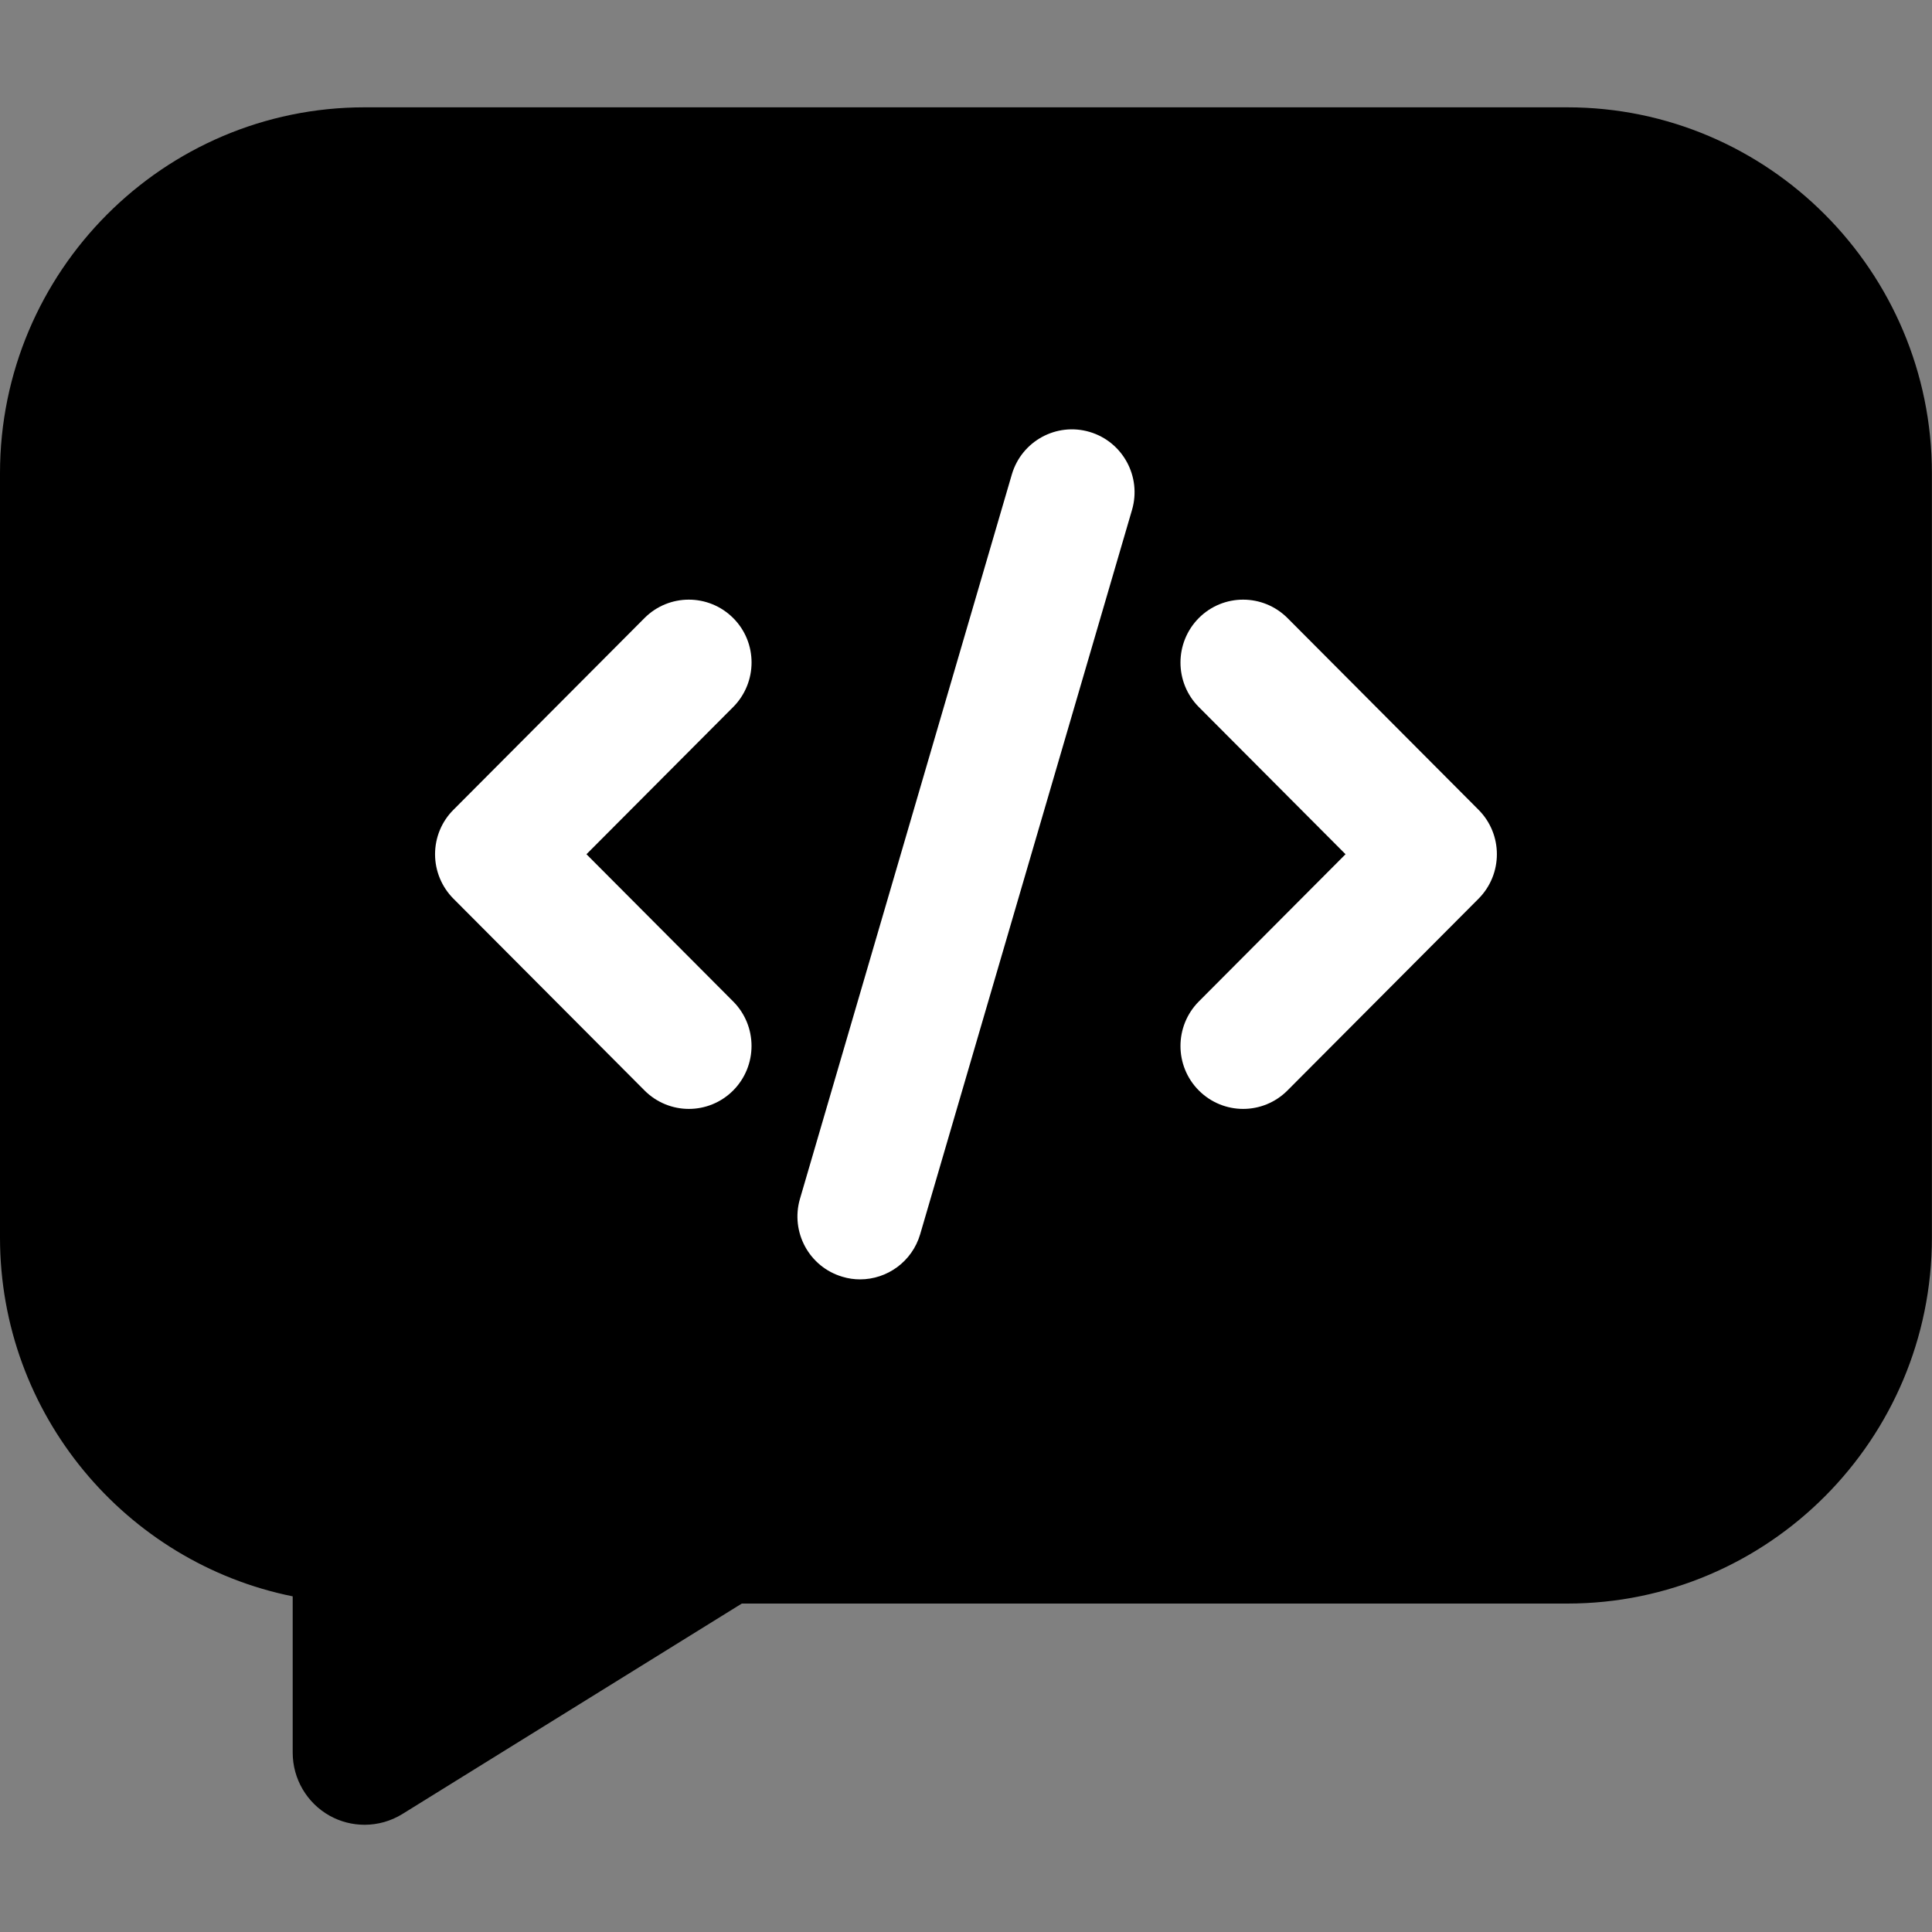
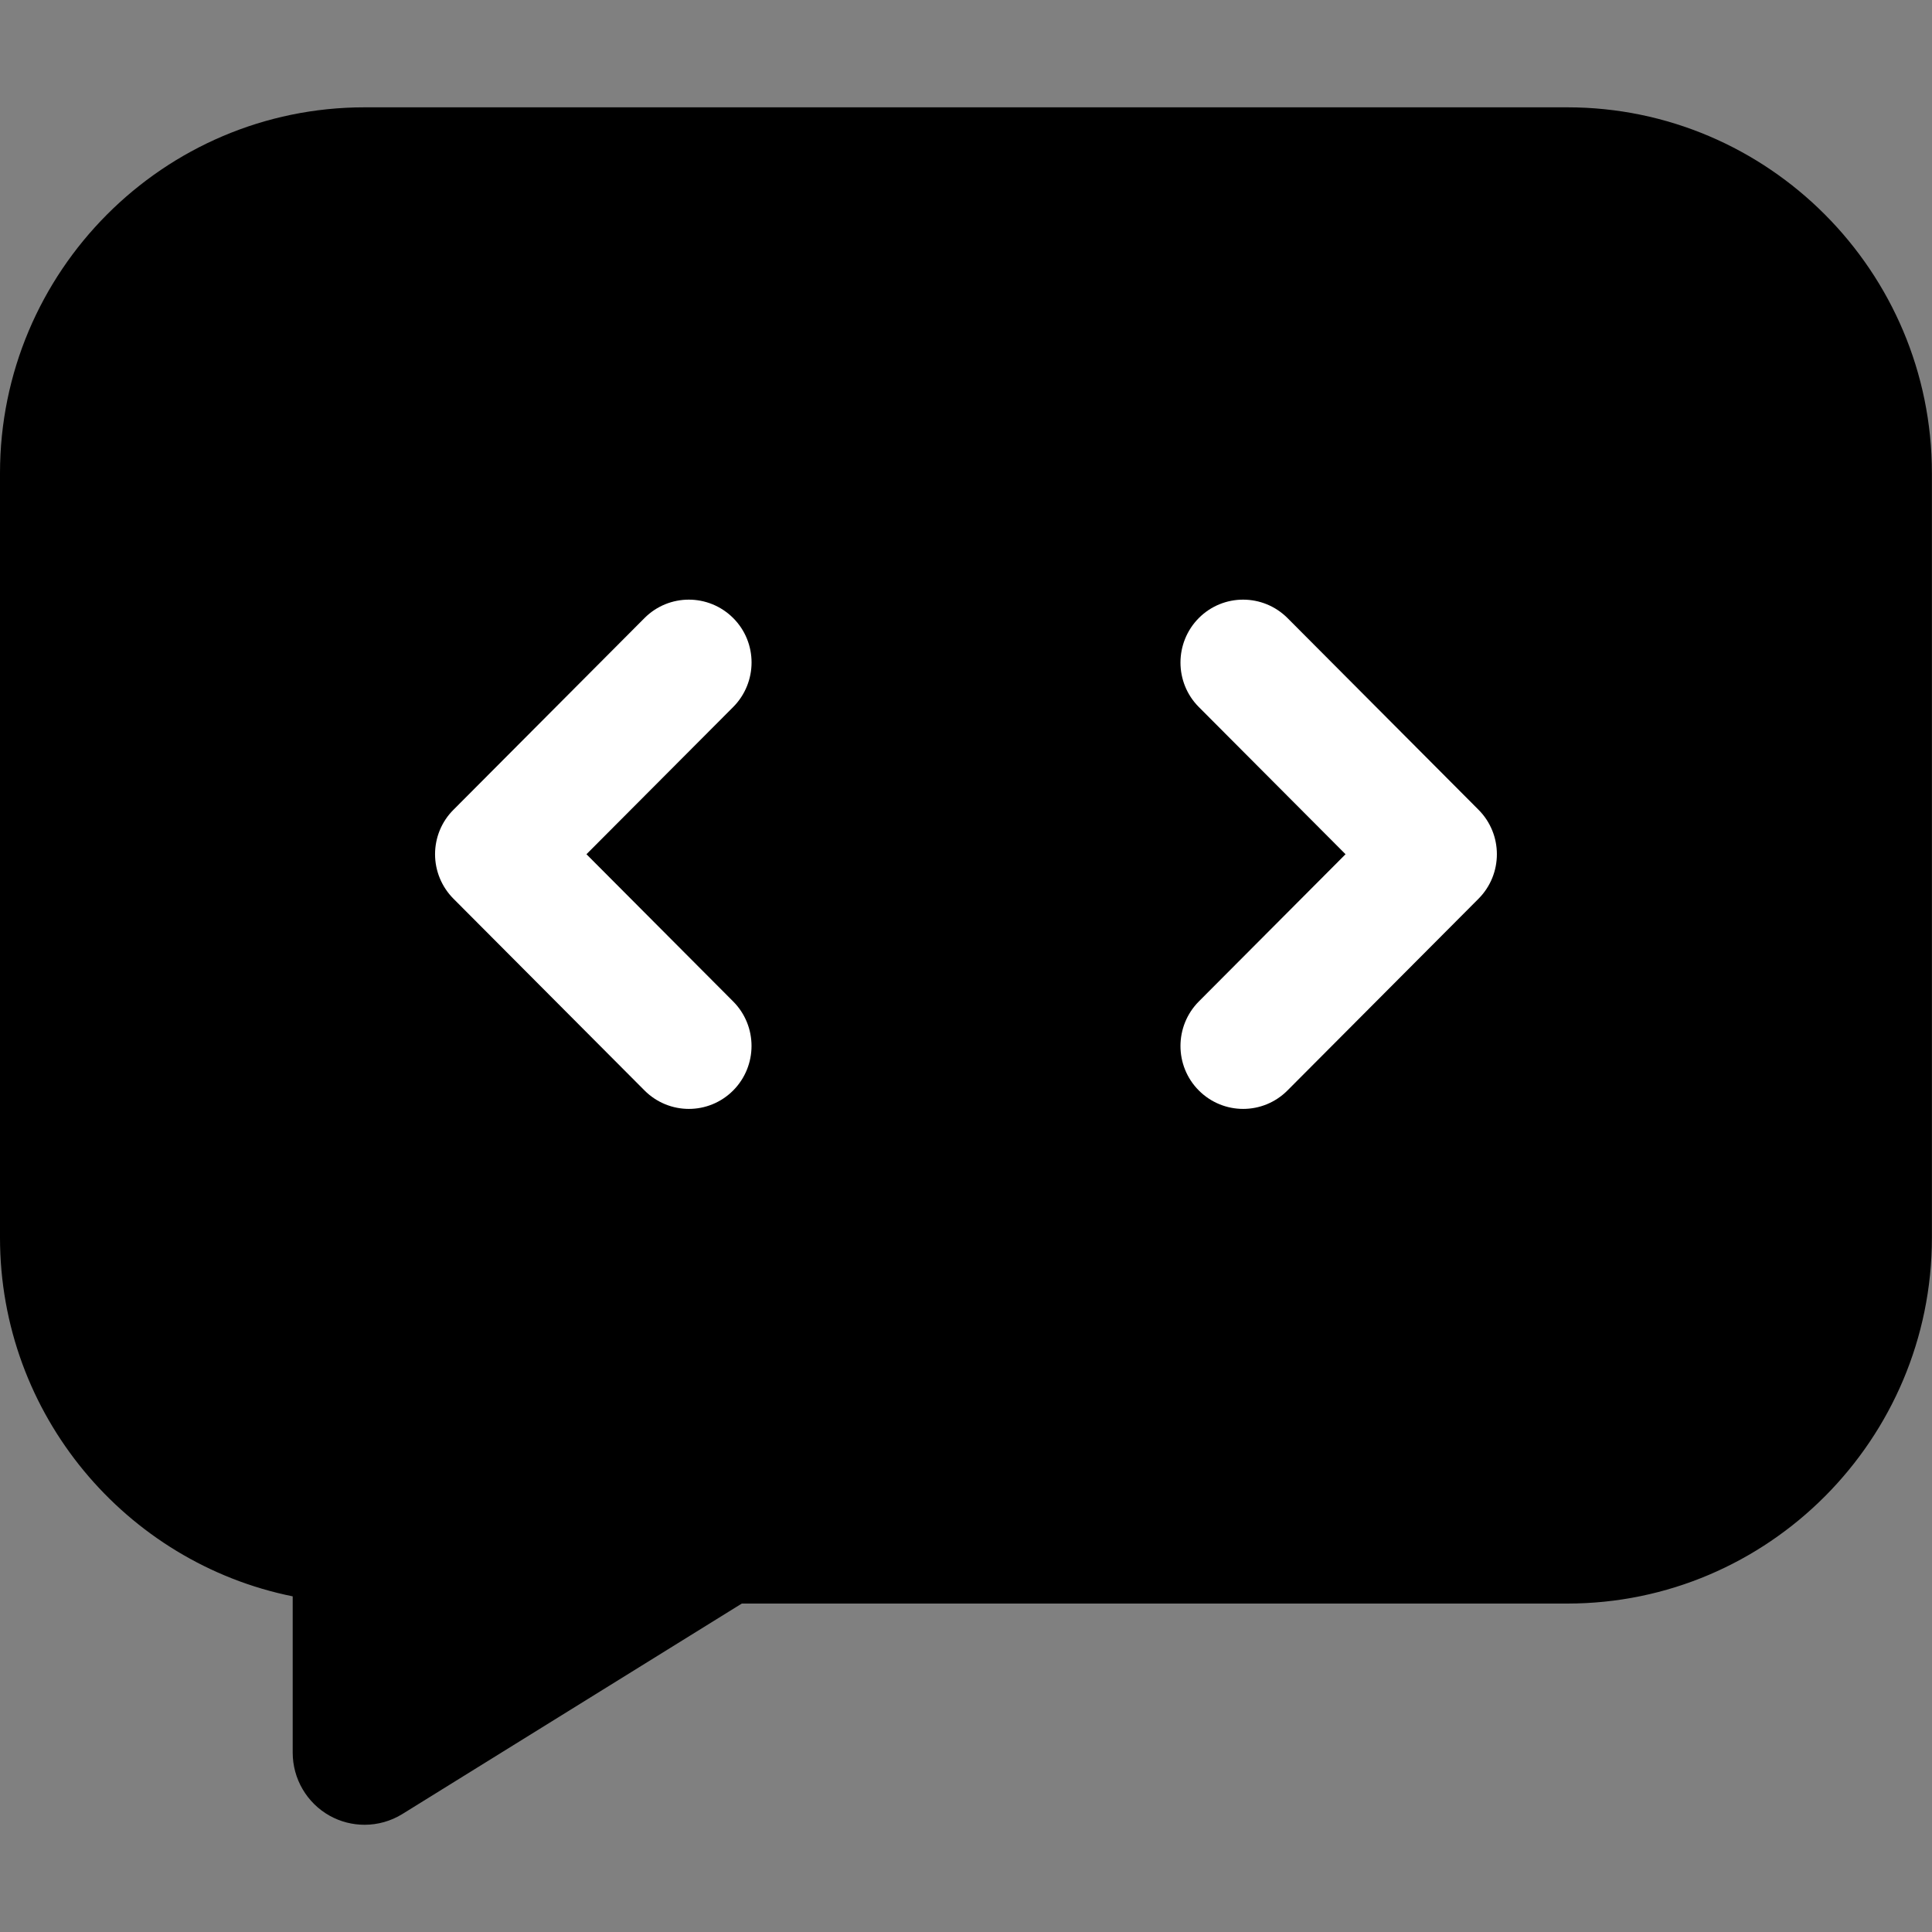
<svg xmlns="http://www.w3.org/2000/svg" width="60" height="60" viewBox="0 0 60 60" fill="none">
  <rect x="0" y="0" width="60" height="60" fill="#808080" stroke="none" />
  <path d="M48.677 3.333H11.323C5.08 3.333 0 8.431 0 14.695V38.435C0 43.931 3.91 48.53 9.09 49.576V54.43C9.09 55.242 9.529 55.992 10.236 56.388C10.575 56.577 10.949 56.67 11.323 56.67C11.731 56.67 12.139 56.557 12.496 56.336L23.037 49.8H48.674C54.916 49.8 59.997 44.703 59.997 38.438V14.695C59.997 8.431 54.916 3.333 48.674 3.333H48.677Z" fill="url(#paint0_linear_7810_11557)" style="" />
  <path d="M21.393 34.438C20.896 34.438 20.396 34.246 20.016 33.865L14.083 27.911C13.718 27.545 13.511 27.047 13.511 26.529C13.511 26.012 13.715 25.513 14.083 25.148L20.016 19.194C20.776 18.432 22.007 18.432 22.77 19.194C23.532 19.956 23.529 21.192 22.77 21.957L18.213 26.529L22.77 31.102C23.529 31.864 23.529 33.1 22.77 33.865C22.39 34.246 21.893 34.438 21.393 34.438Z" fill="white" style="fill:white;fill-opacity:1;" />
  <path d="M38.607 34.438C38.11 34.438 37.61 34.246 37.23 33.865C36.471 33.103 36.471 31.867 37.23 31.102L41.787 26.529L37.23 21.957C36.471 21.195 36.471 19.959 37.23 19.194C37.99 18.432 39.221 18.432 39.984 19.194L45.917 25.148C46.677 25.91 46.677 27.146 45.917 27.911L39.984 33.865C39.604 34.246 39.107 34.438 38.607 34.438Z" fill="white" style="fill:white;fill-opacity:1;" />
-   <path d="M26.712 39.732C26.53 39.732 26.345 39.707 26.163 39.651C25.131 39.348 24.542 38.264 24.844 37.229L31.423 14.736C31.726 13.701 32.806 13.11 33.837 13.413C34.868 13.717 35.458 14.801 35.156 15.835L28.577 38.329C28.327 39.181 27.552 39.732 26.709 39.732H26.712Z" fill="white" style="fill:white;fill-opacity:1;" />
  <defs>
    <linearGradient id="paint0_linear_7810_11557" x1="30" y1="13.334" x2="52.5" y2="45" gradientUnits="userSpaceOnUse">
      <stop stop-color="#F84E3E" style="stop-color:#F84E3E;stop-color:color(display-p3 0.973 0.306 0.243);stop-opacity:1;" />
      <stop offset="1" stop-color="#FFD406" style="stop-color:#FFD406;stop-color:color(display-p3 1 0.831 0.024);stop-opacity:1;" />
    </linearGradient>
  </defs>
</svg>